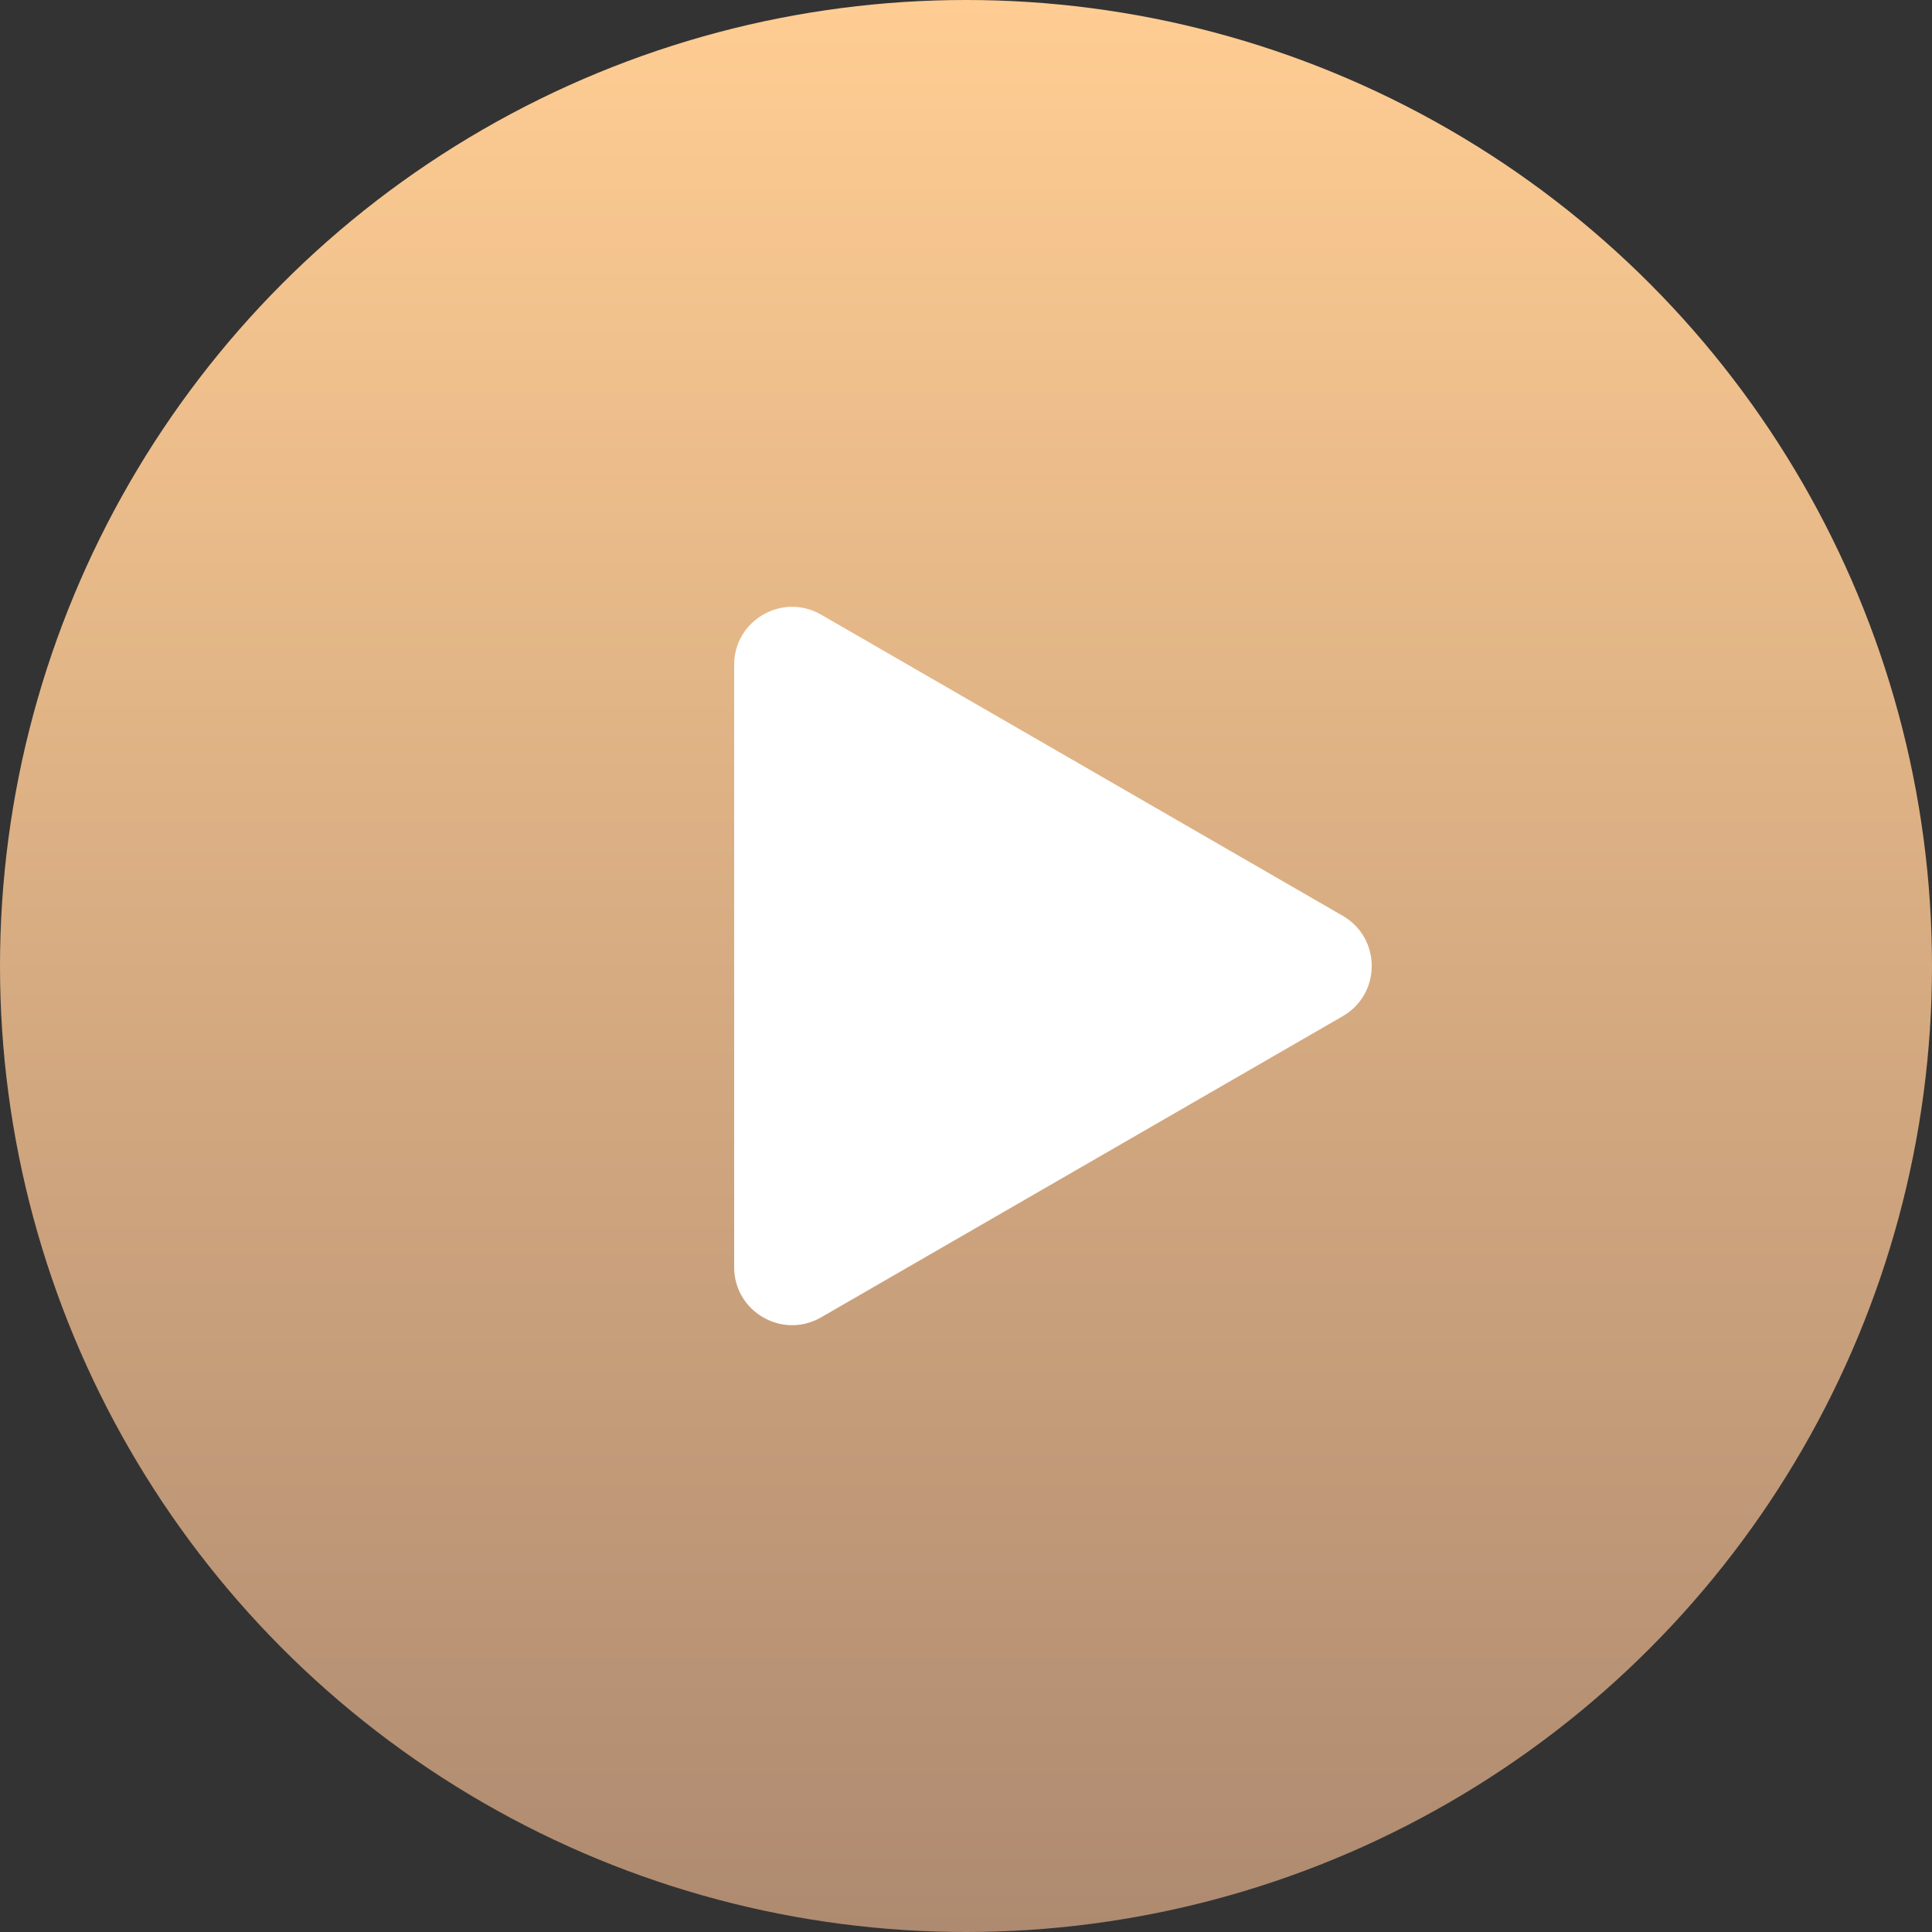
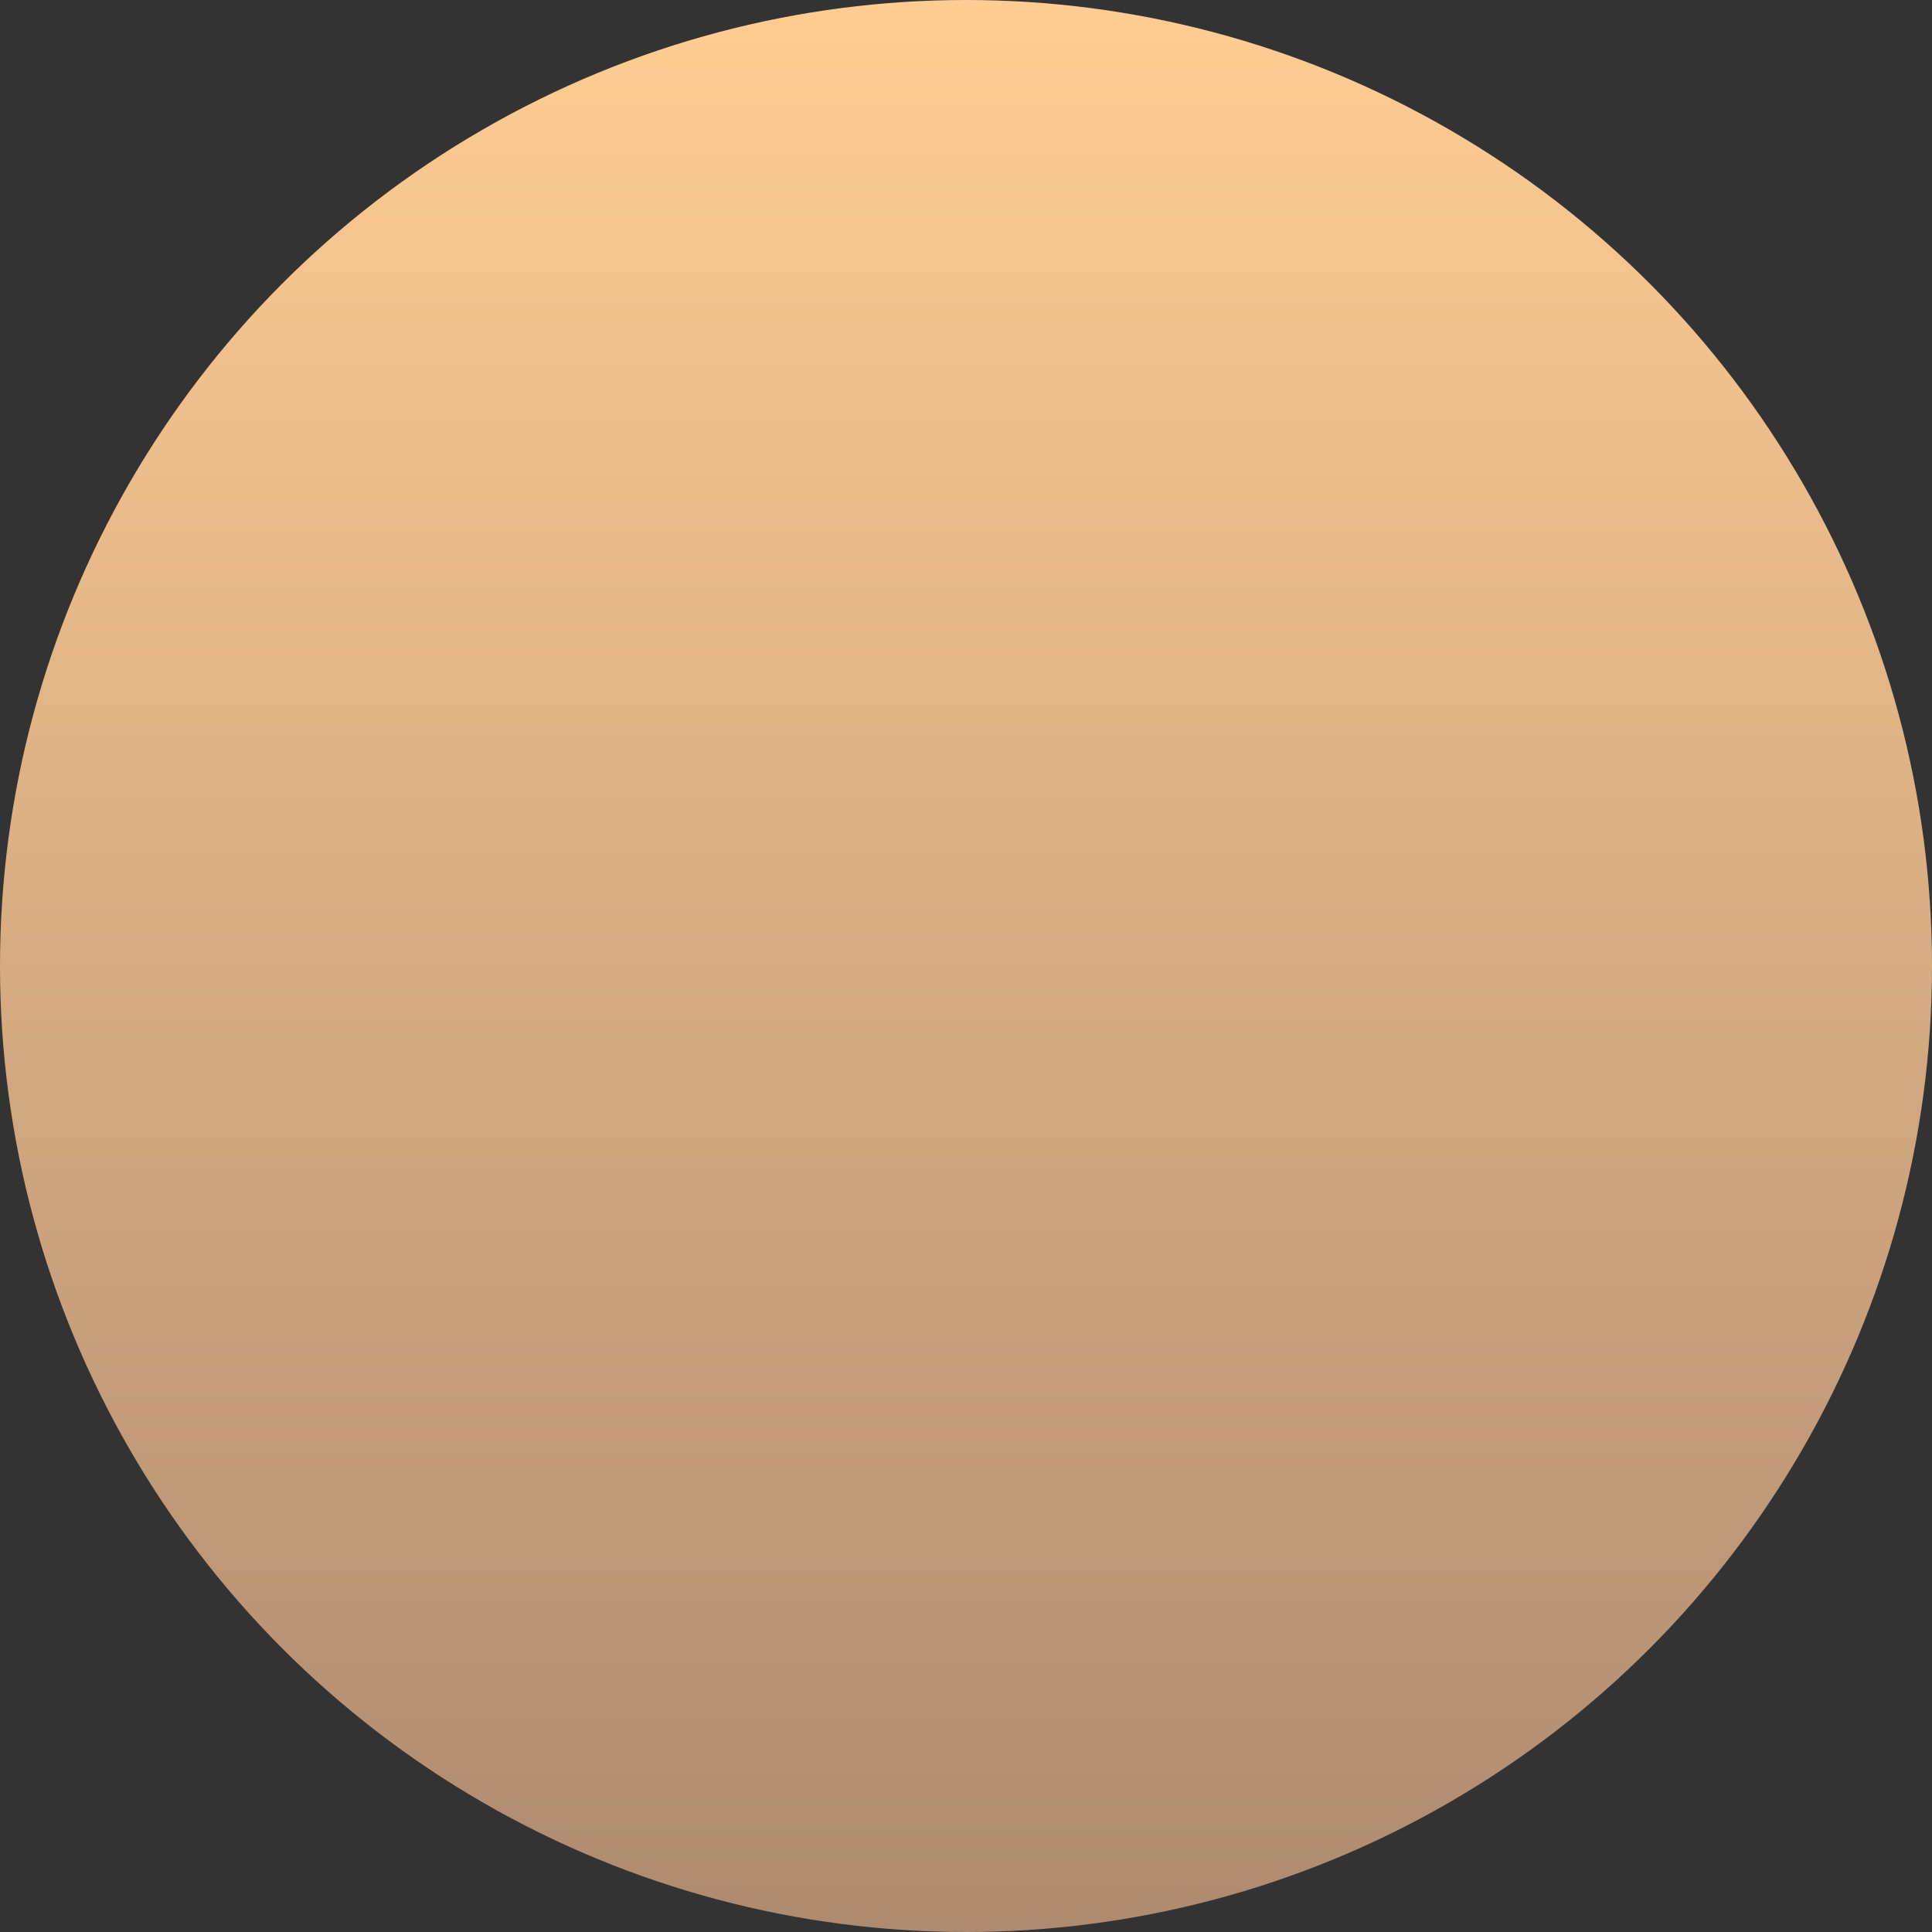
<svg xmlns="http://www.w3.org/2000/svg" width="100" height="100" viewBox="0 0 100 100" fill="none">
  <rect x="0" y="0" width="100" height="100" fill="#333333" stroke="none" />
  <circle cx="50" cy="50" r="50" fill="url(#paint0_linear_1596_1419)" />
-   <path d="M69.5 47.402C71.5 48.557 71.5 51.443 69.5 52.598L42.5 68.186C40.5 69.341 38 67.898 38 65.588L38 34.411C38 32.102 40.5 30.659 42.5 31.814L69.5 47.402Z" fill="white" />
  <defs>
    <linearGradient id="paint0_linear_1596_1419" x1="50" y1="0" x2="50" y2="100" gradientUnits="userSpaceOnUse">
      <stop stop-color="#FFCD93" />
      <stop offset="1" stop-color="#AE8A70" />
    </linearGradient>
  </defs>
</svg>